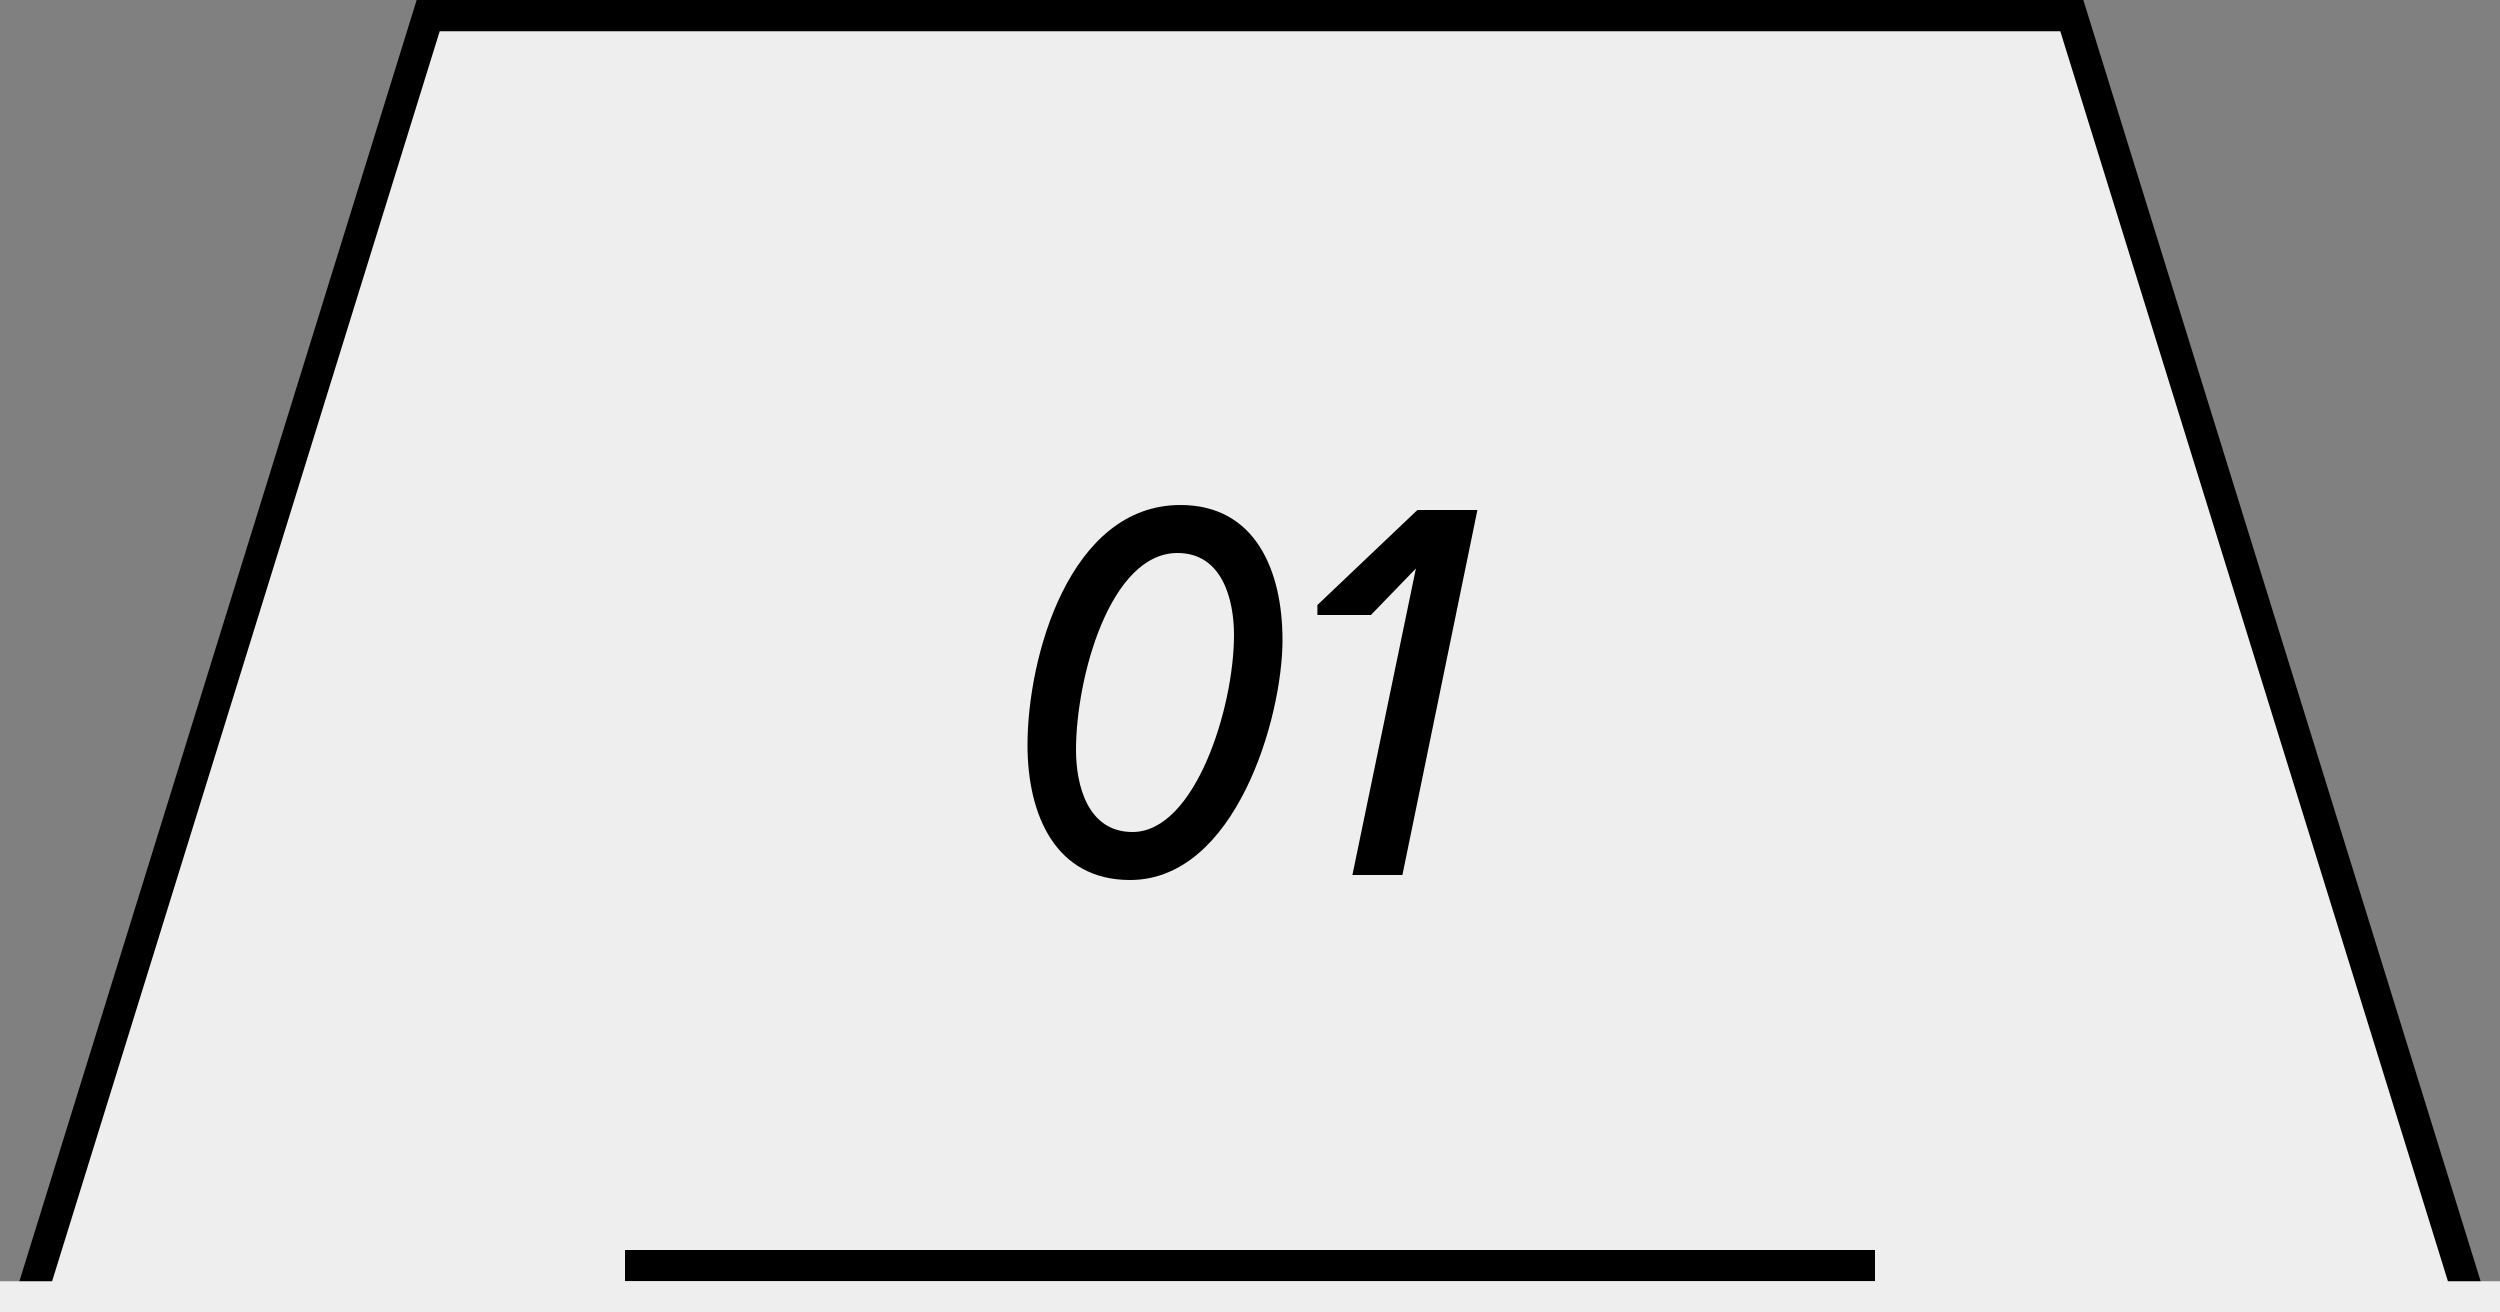
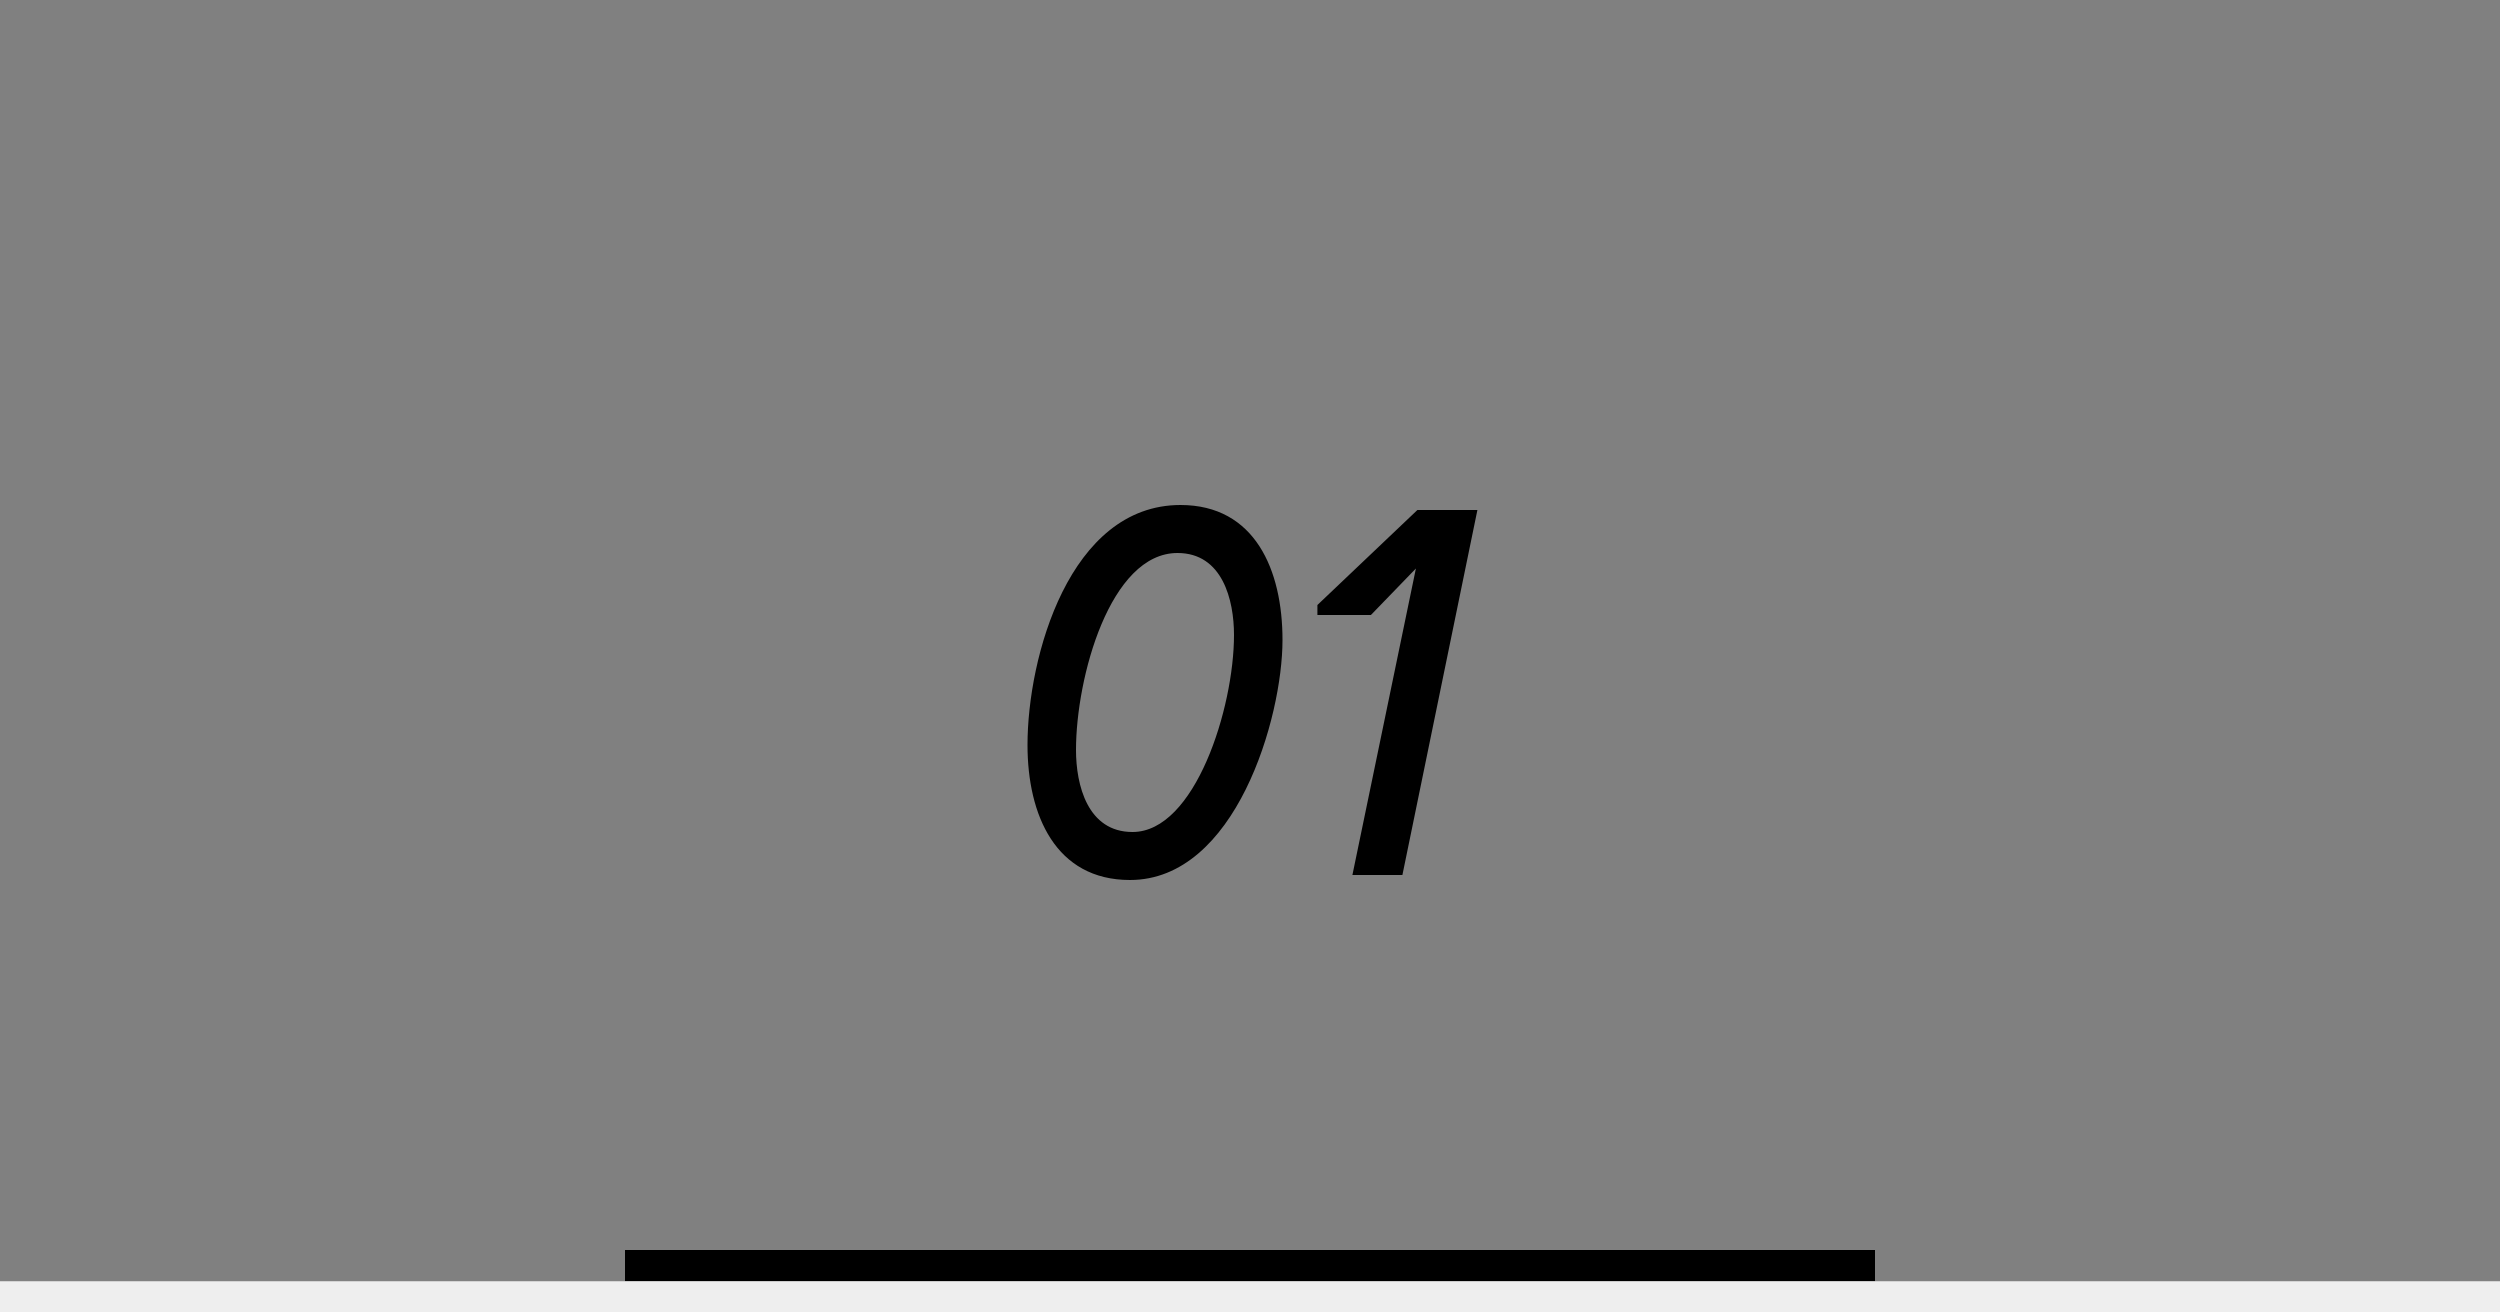
<svg xmlns="http://www.w3.org/2000/svg" width="80" height="42" viewBox="0 0 80 42" fill="none">
  <rect x="0" y="0" width="80" height="42" fill="#808080" stroke="none" />
  <g clip-path="url(#clip0_2005_3742)">
-     <path d="M0.679 42.5L13.702 0.5H66.298L79.322 42.5H0.679Z" fill="#EEEEEE" stroke="black" />
    <path d="M34.432 24C34.432 21.68 35.52 17.696 37.68 17.696C39.12 17.696 39.488 19.2 39.488 20.32C39.488 22.656 38.24 26.624 36.24 26.624C34.8 26.624 34.432 25.12 34.432 24ZM32.88 23.84C32.88 26.08 33.776 28.16 36.16 28.16C39.536 28.16 41.04 22.976 41.04 20.48C41.04 18.24 40.16 16.16 37.776 16.16C34.224 16.16 32.88 21.024 32.88 23.84ZM42.157 19.36V19.68H43.869L45.309 18.192L43.277 28H44.877L47.277 16.32H45.357L42.157 19.36Z" fill="black" />
    <line x1="20" y1="40.5" x2="60" y2="40.5" stroke="black" />
    <rect y="41" width="80" height="2" fill="#EEEEEE" />
  </g>
  <defs>
    <clipPath id="clip0_2005_3742">
      <rect width="80" height="42" fill="white" />
    </clipPath>
  </defs>
</svg>